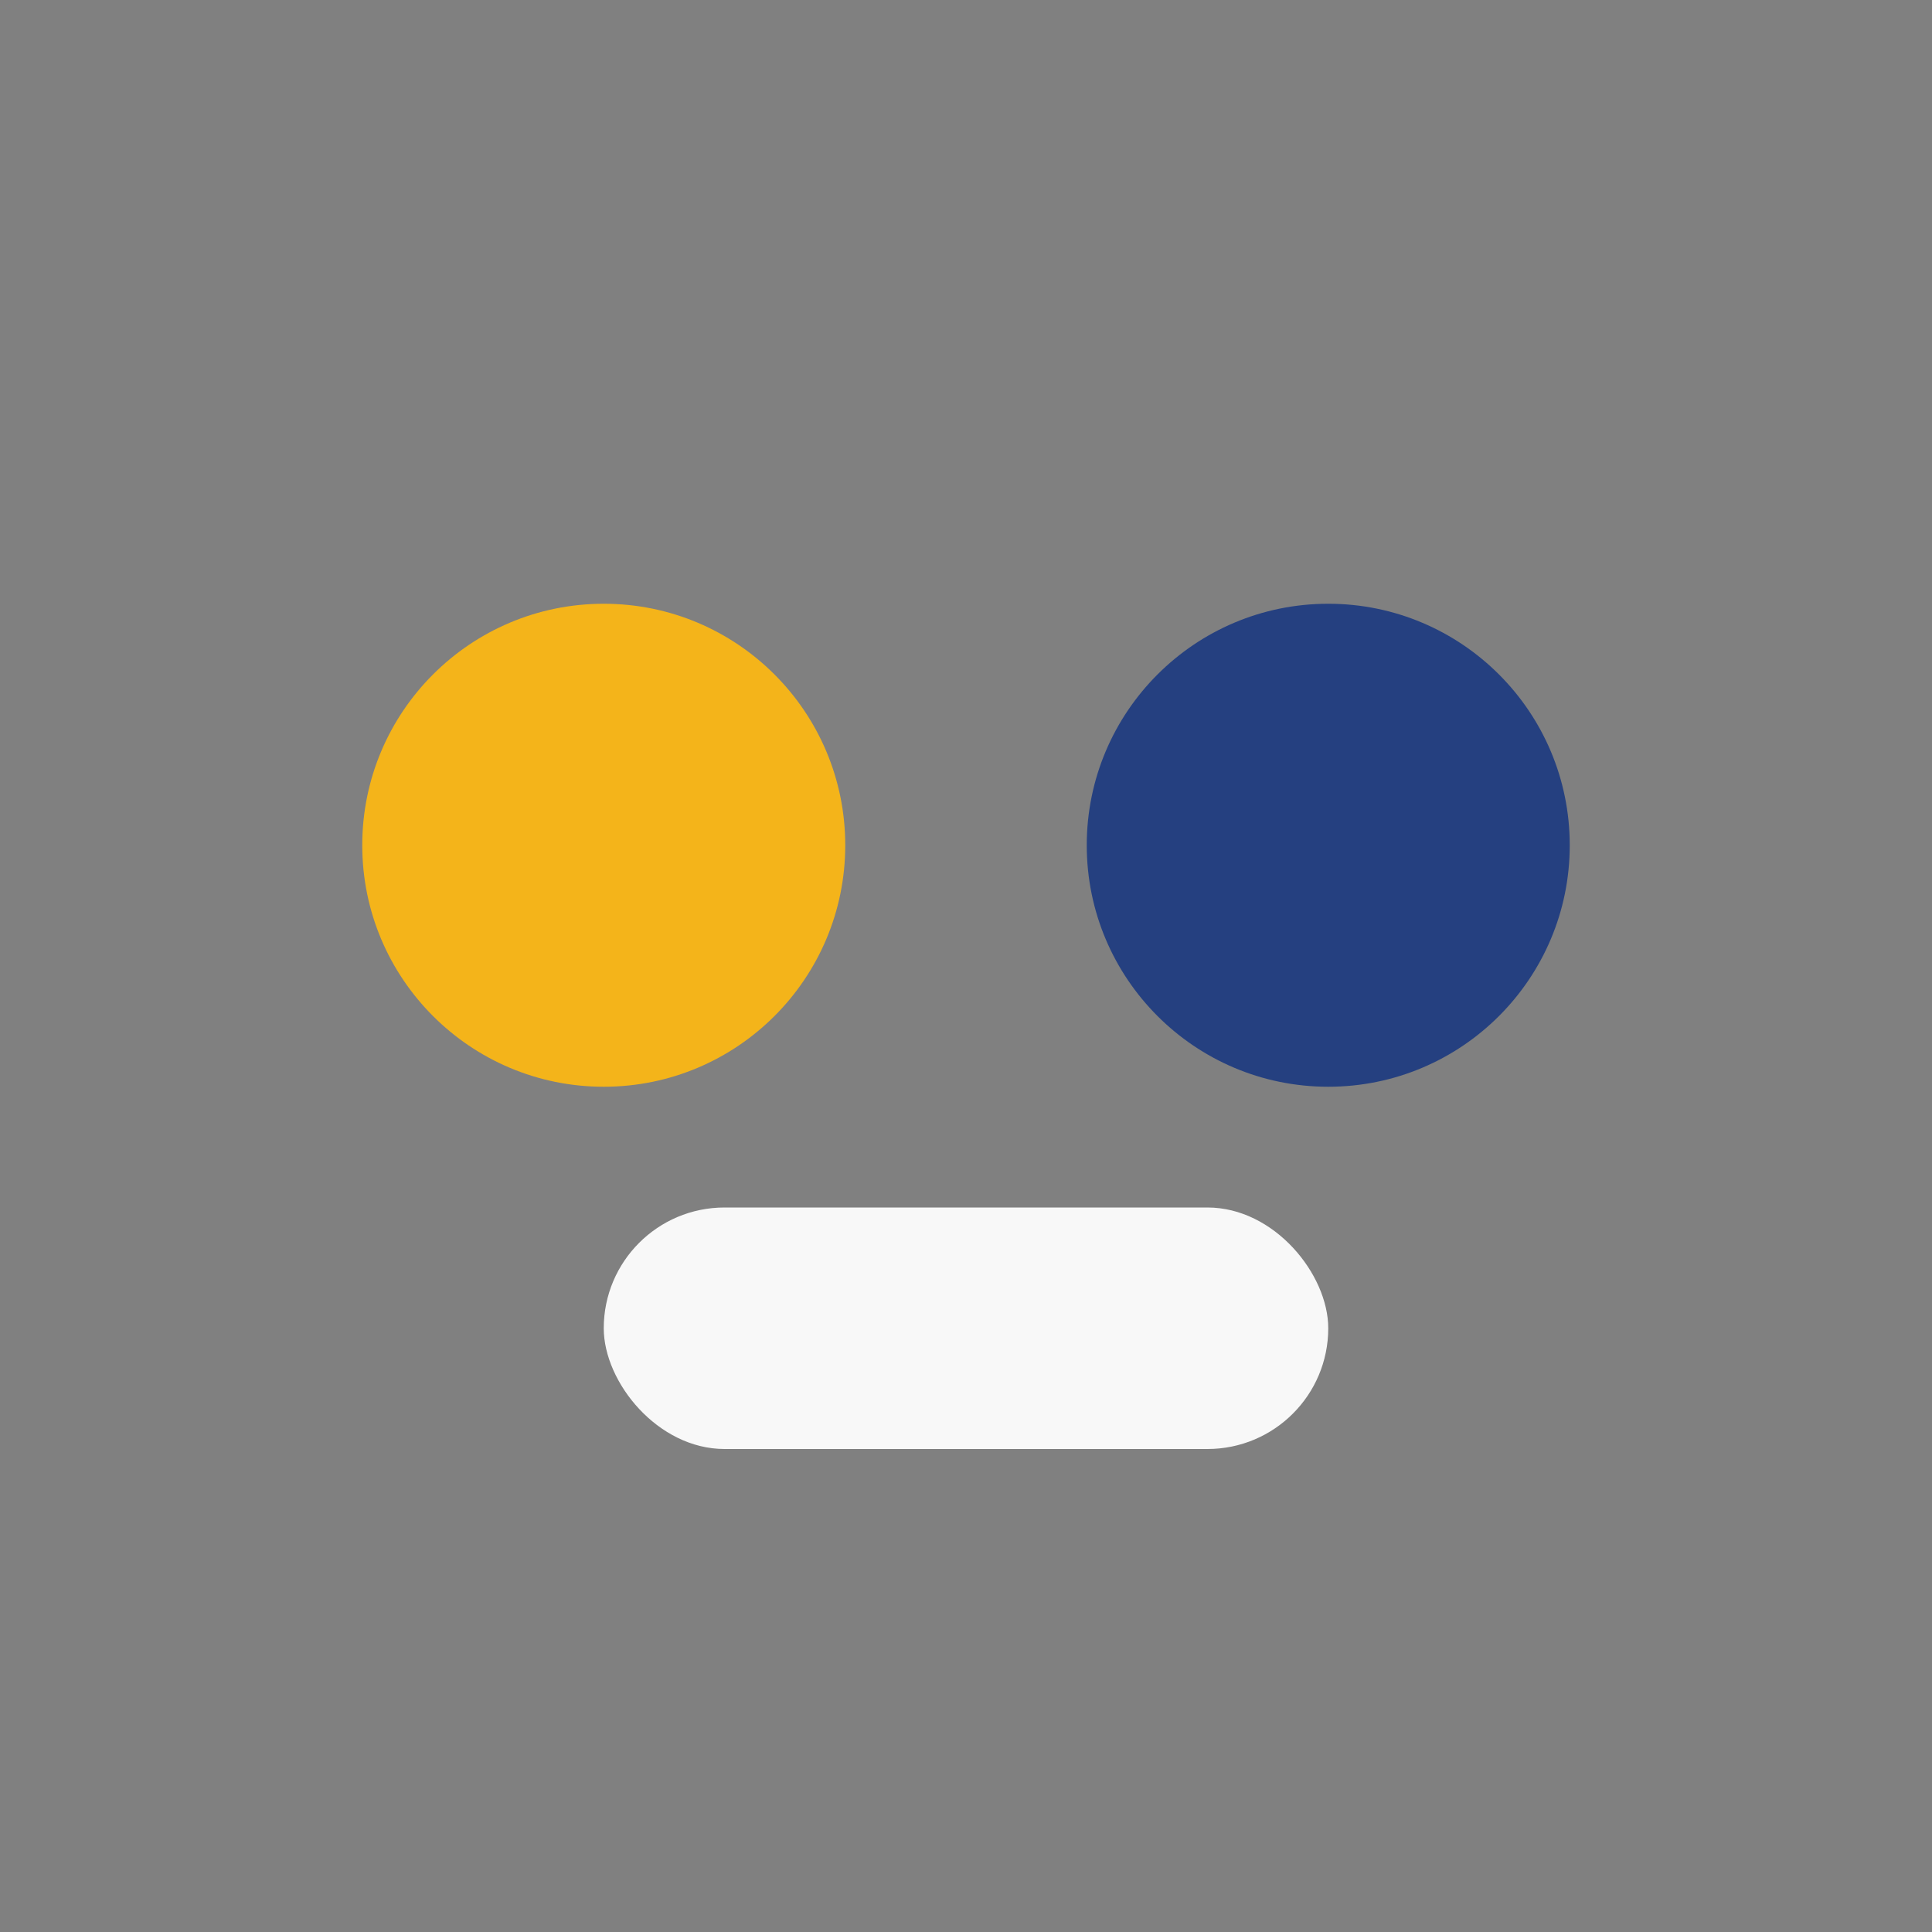
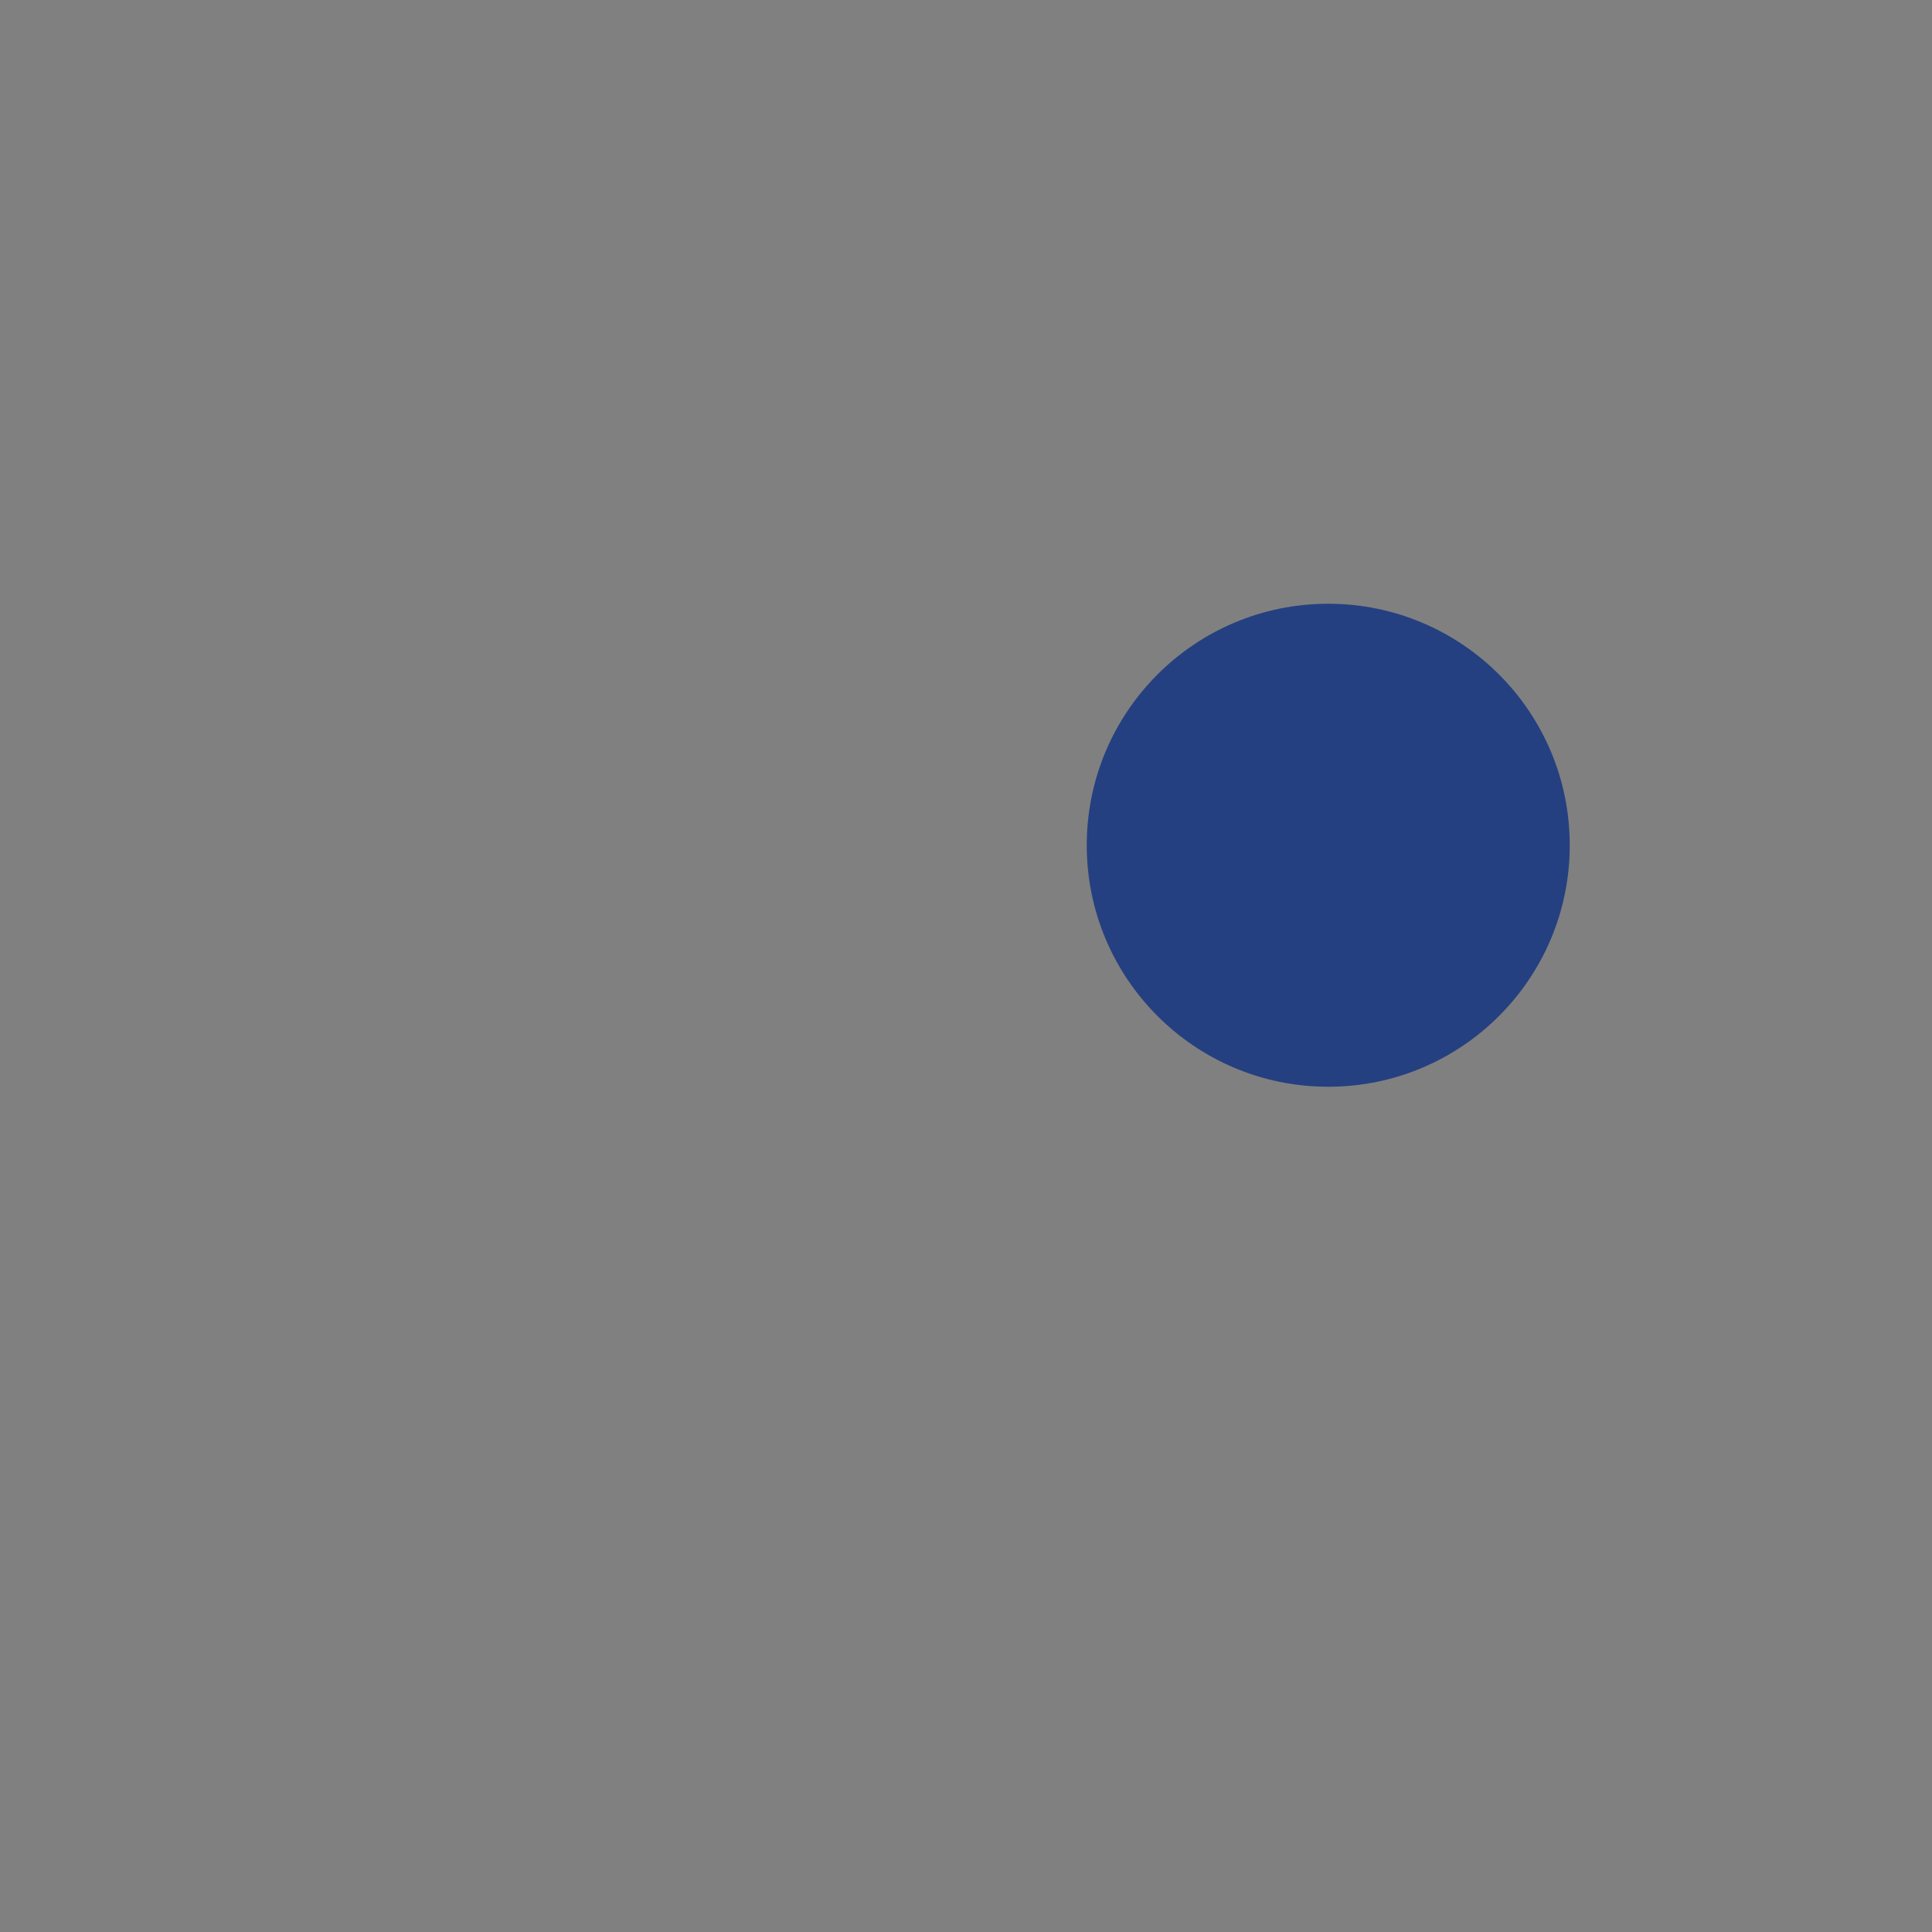
<svg xmlns="http://www.w3.org/2000/svg" width="32" height="32" viewBox="0 0 32 32">
  <rect x="0" y="0" width="32" height="32" fill="#808080" stroke="none" />
-   <circle cx="10" cy="14" r="4" fill="#F4B41A" />
  <circle cx="22" cy="14" r="4" fill="#254080" />
-   <rect x="10" y="20" width="12" height="4" rx="2" fill="#F8F8F8" />
</svg>